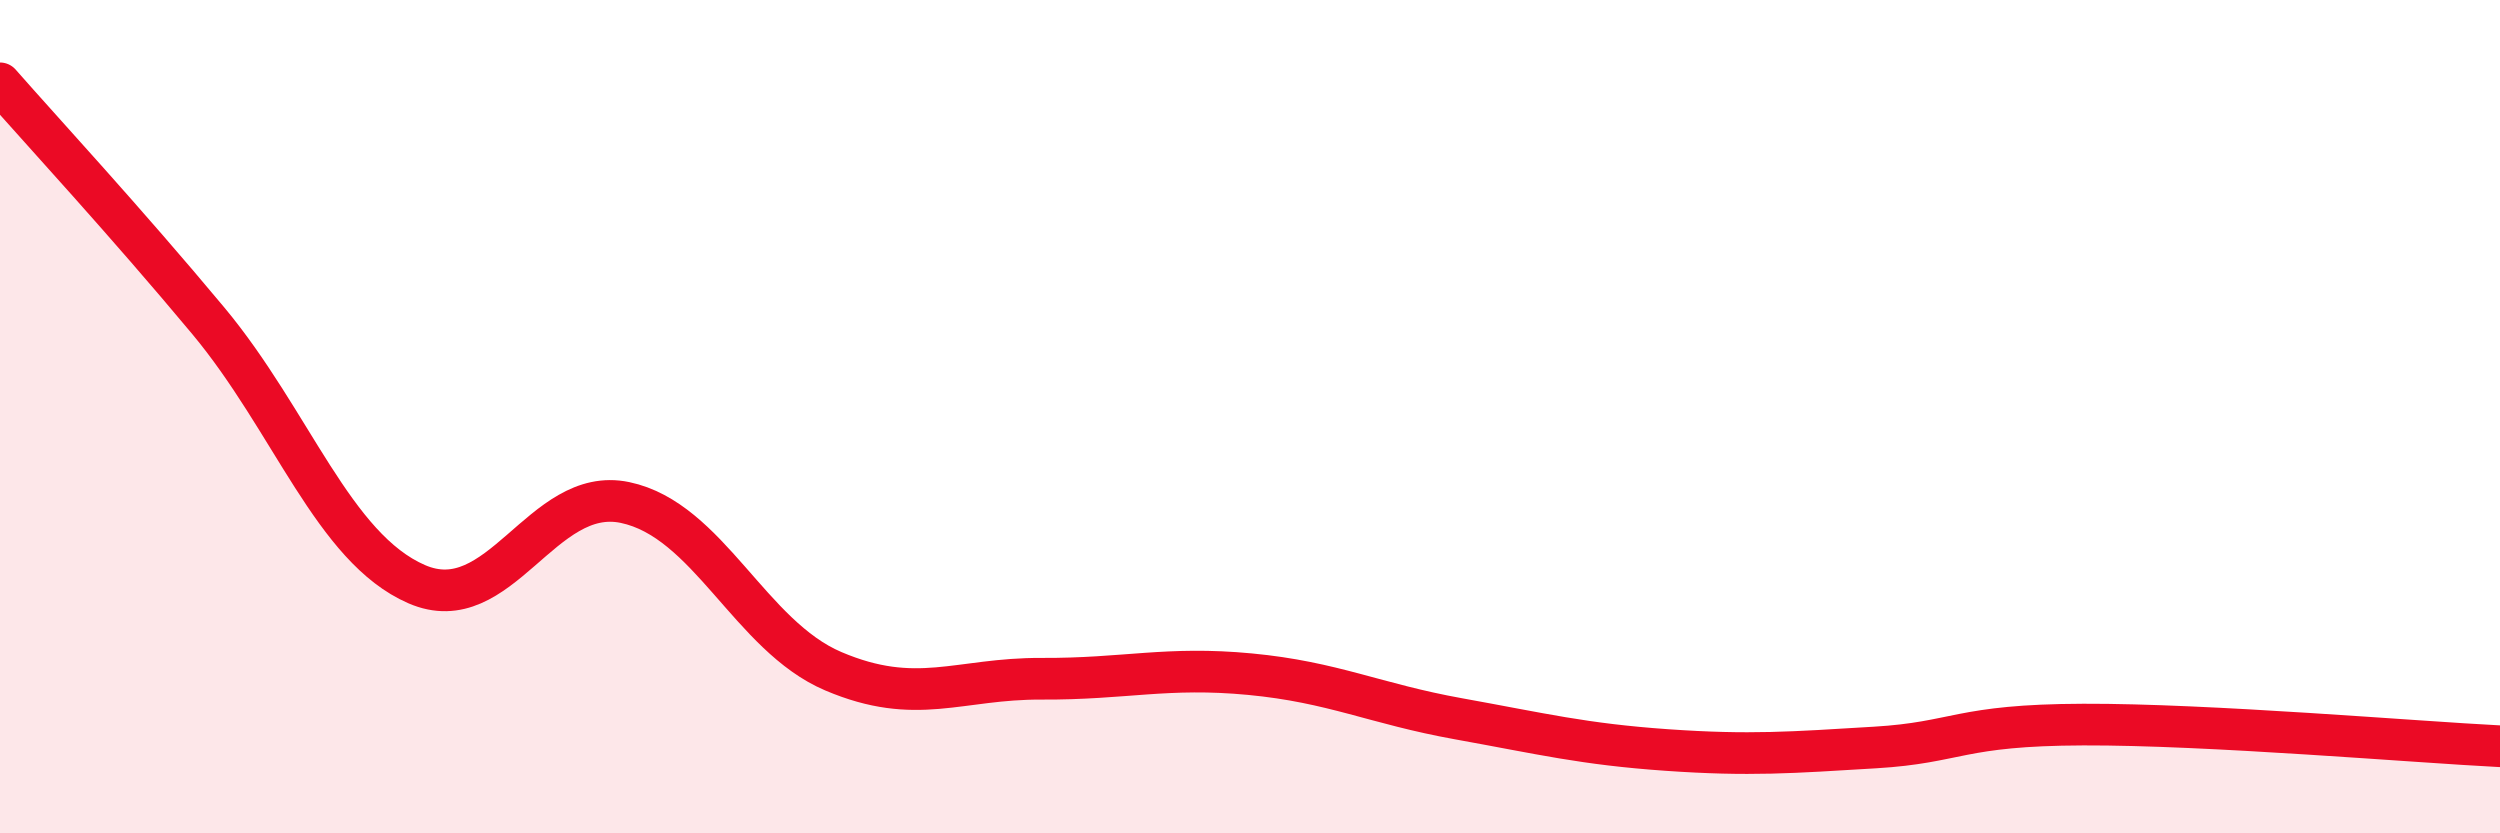
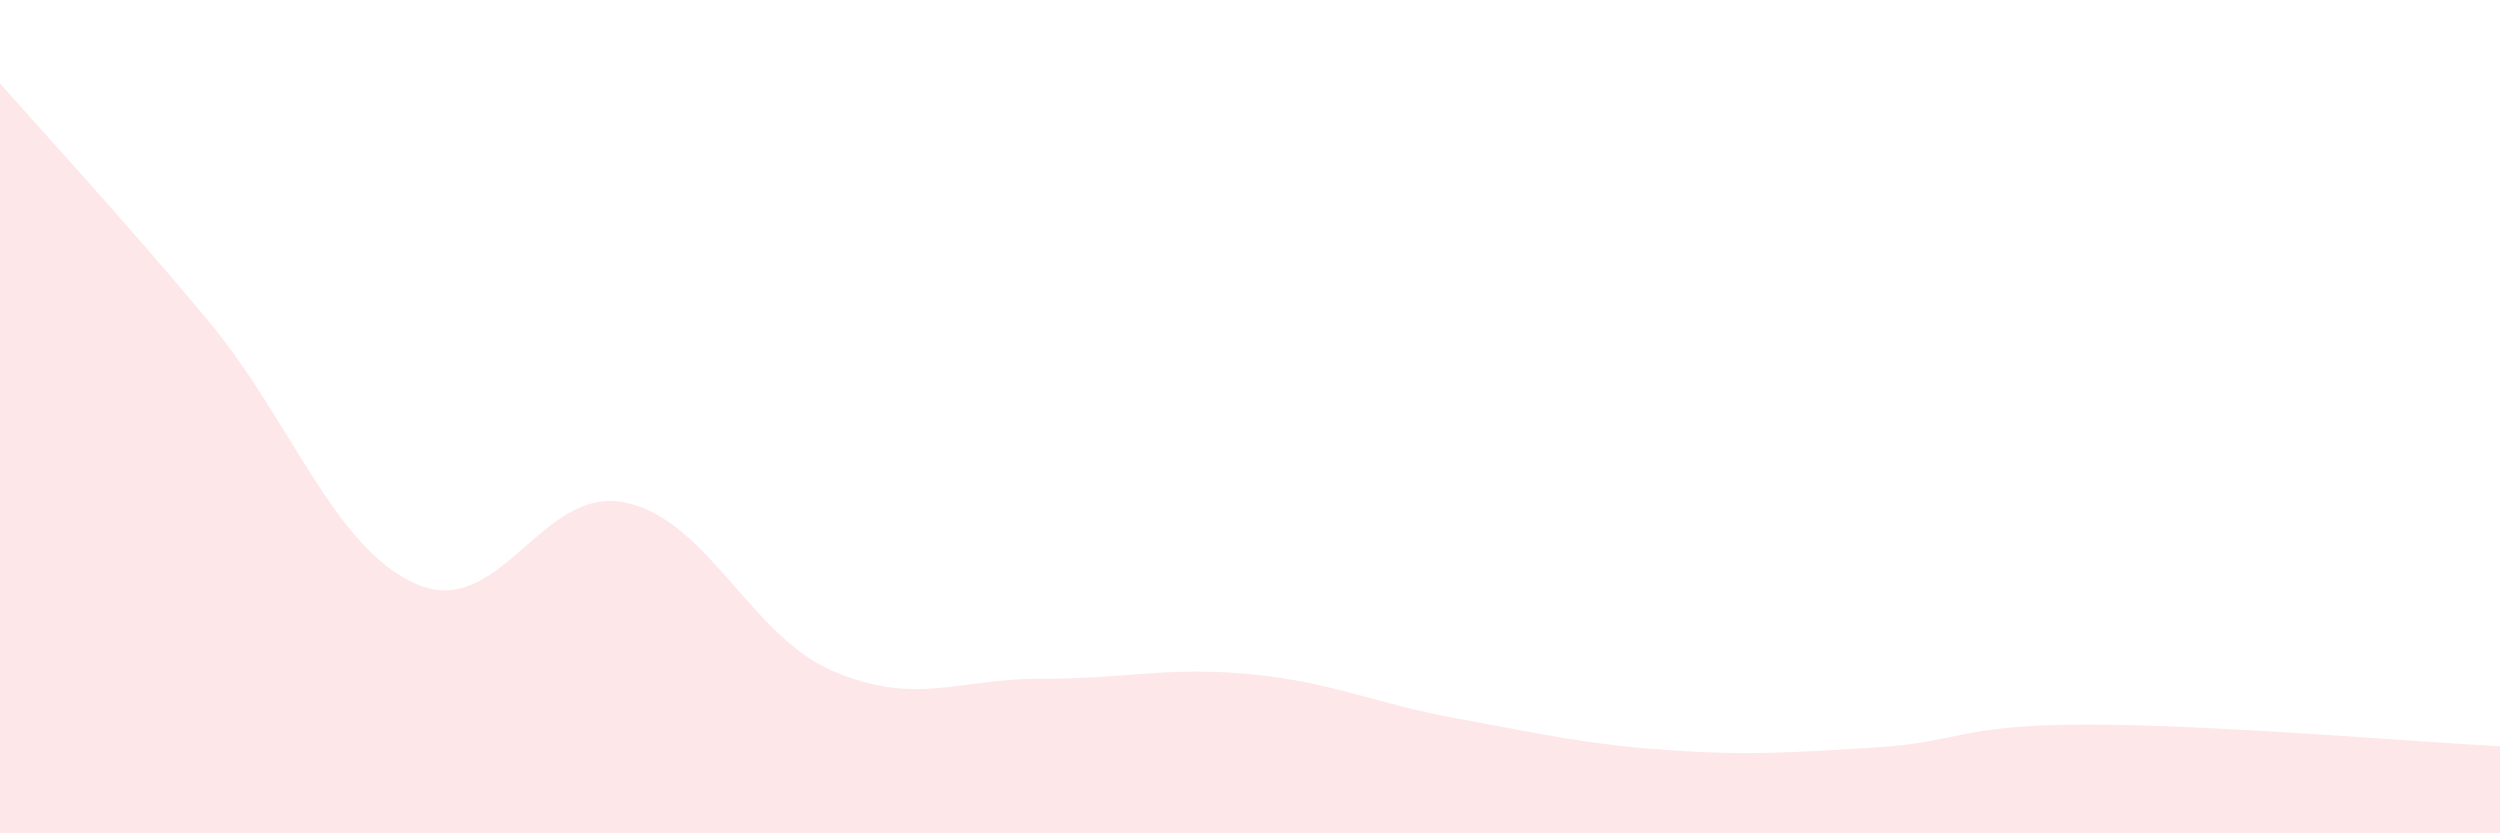
<svg xmlns="http://www.w3.org/2000/svg" width="60" height="20" viewBox="0 0 60 20">
  <path d="M 0,2 C 1,3.14 3,5.3 5,7.7 C 7,10.1 8,13.15 10,14.02 C 12,14.89 13,11.64 15,12.06 C 17,12.48 18,15.26 20,16.11 C 22,16.96 23,16.28 25,16.29 C 27,16.3 28,15.99 30,16.18 C 32,16.37 33,16.89 35,17.25 C 37,17.61 38,17.86 40,18 C 42,18.14 43,18.06 45,17.94 C 47,17.82 47,17.4 50,17.39 C 53,17.38 58,17.81 60,17.91L60 20L0 20Z" fill="#EB0A25" opacity="0.1" stroke-linecap="round" stroke-linejoin="round" />
-   <path d="M 0,2 C 1,3.14 3,5.3 5,7.7 C 7,10.1 8,13.15 10,14.02 C 12,14.89 13,11.64 15,12.06 C 17,12.48 18,15.26 20,16.11 C 22,16.96 23,16.28 25,16.29 C 27,16.3 28,15.99 30,16.18 C 32,16.37 33,16.89 35,17.25 C 37,17.61 38,17.86 40,18 C 42,18.14 43,18.06 45,17.94 C 47,17.82 47,17.4 50,17.39 C 53,17.38 58,17.81 60,17.91" stroke="#EB0A25" stroke-width="1" fill="none" stroke-linecap="round" stroke-linejoin="round" />
</svg>